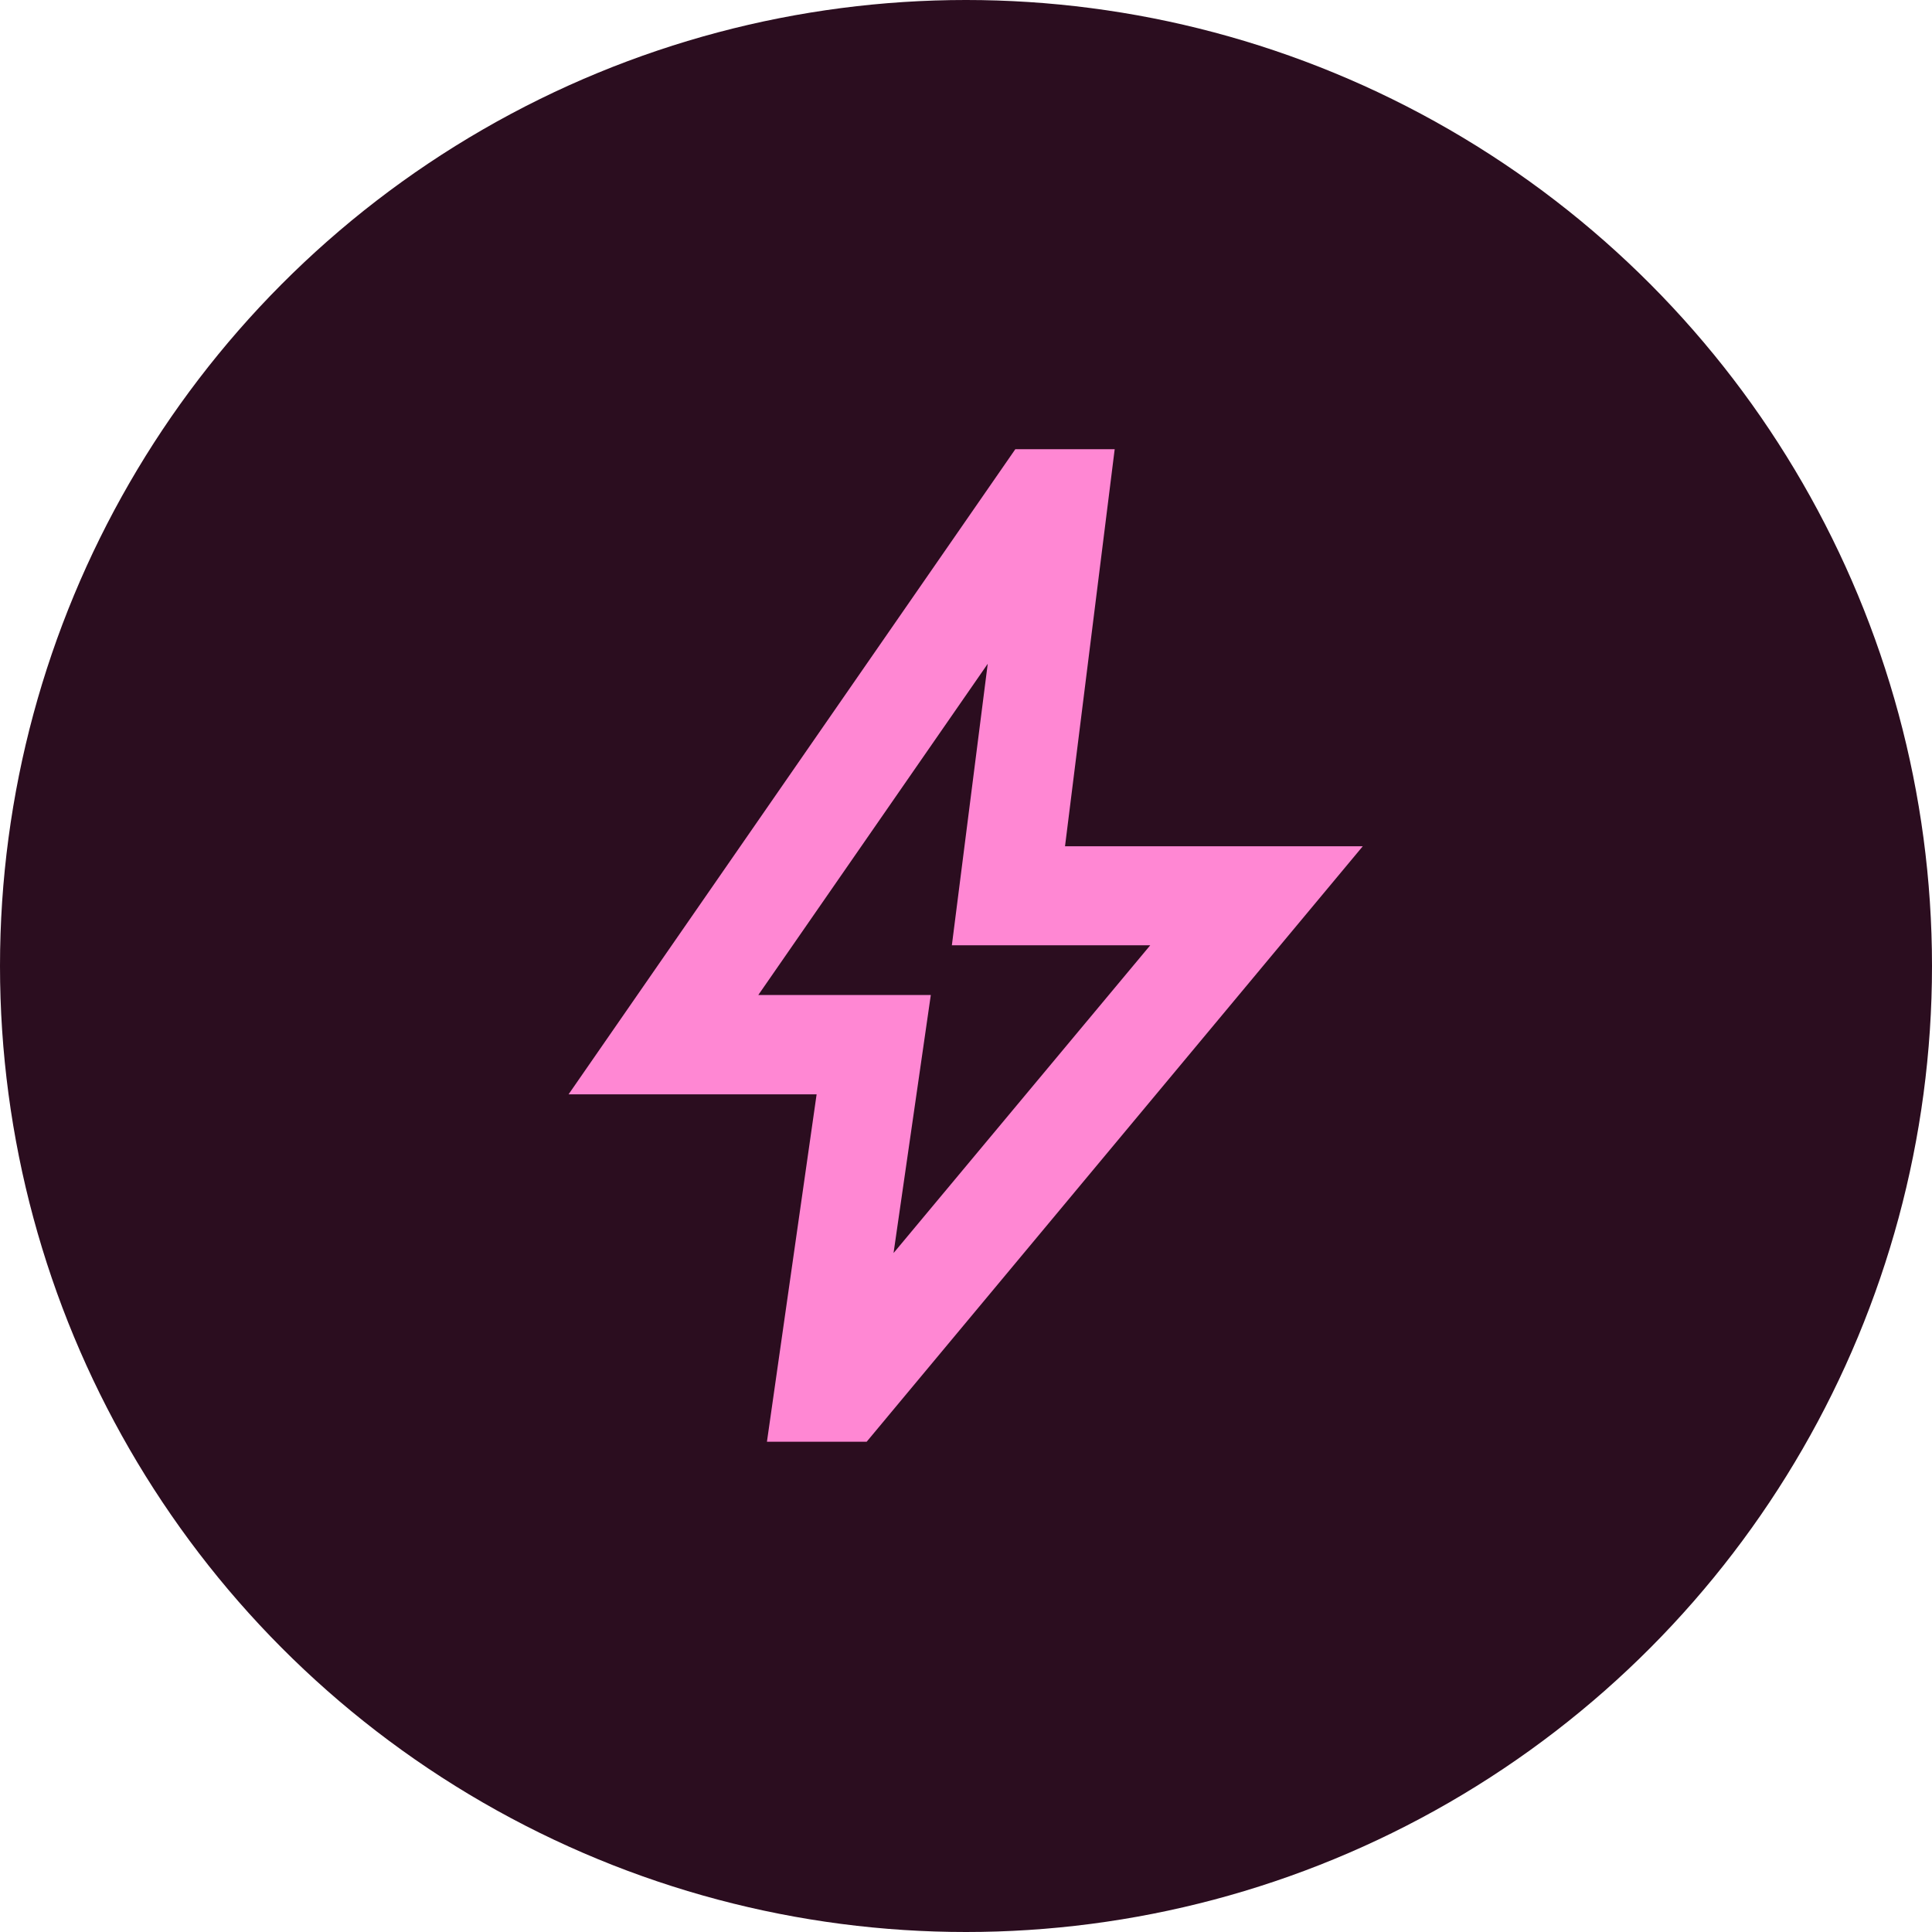
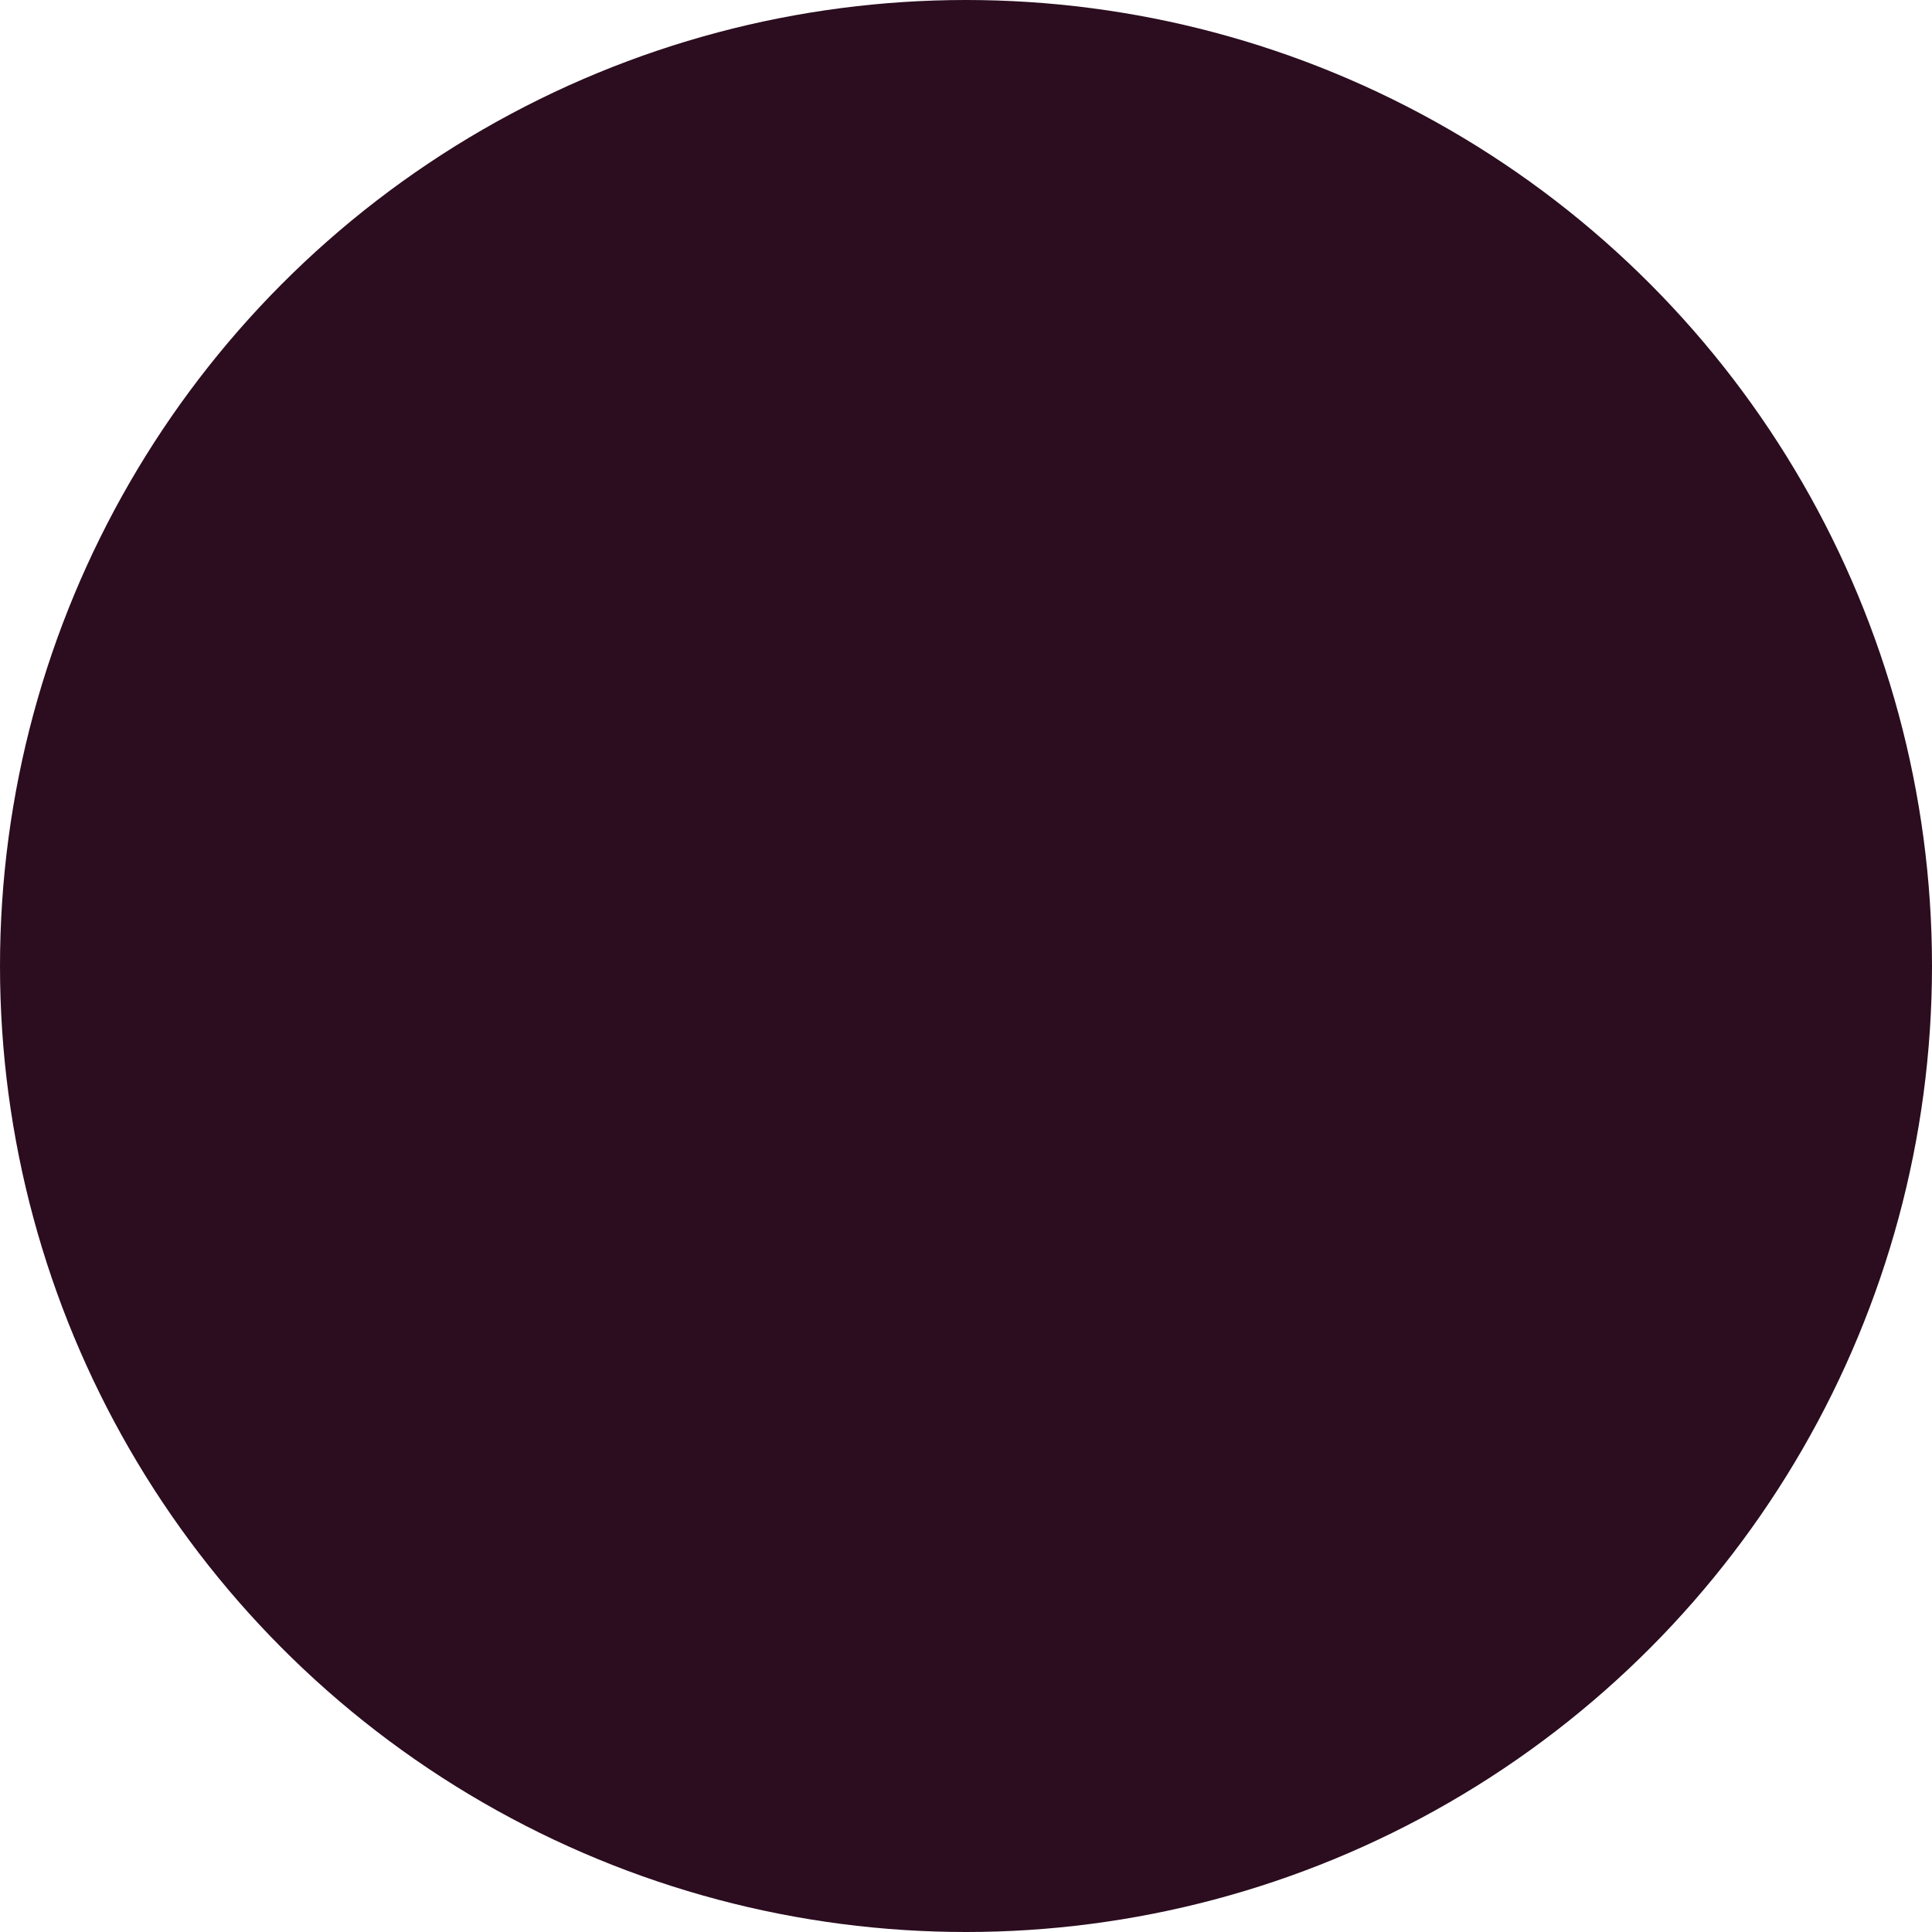
<svg xmlns="http://www.w3.org/2000/svg" id="Layer_2" data-name="Layer 2" viewBox="0 0 56 56">
  <defs>
    <style>
      .cls-1 {
        fill: #ff87d3;
      }

      .cls-2 {
        fill: #2b0d1f;
      }
    </style>
  </defs>
  <g id="Layer_1-2" data-name="Layer 1">
    <g>
      <circle id="Ellipse_53" data-name="Ellipse 53" class="cls-2" cx="28" cy="28" r="28" />
-       <path class="cls-1" d="M25.9,36.32l7.44-8.92h-5.75l1.04-8.16-6.65,9.6h5l-1.08,7.48ZM22.23,41.79l1.44-10.07h-7.19l12.95-18.7h2.88l-1.44,11.51h8.63l-14.38,17.26h-2.88Z" />
    </g>
  </g>
</svg>